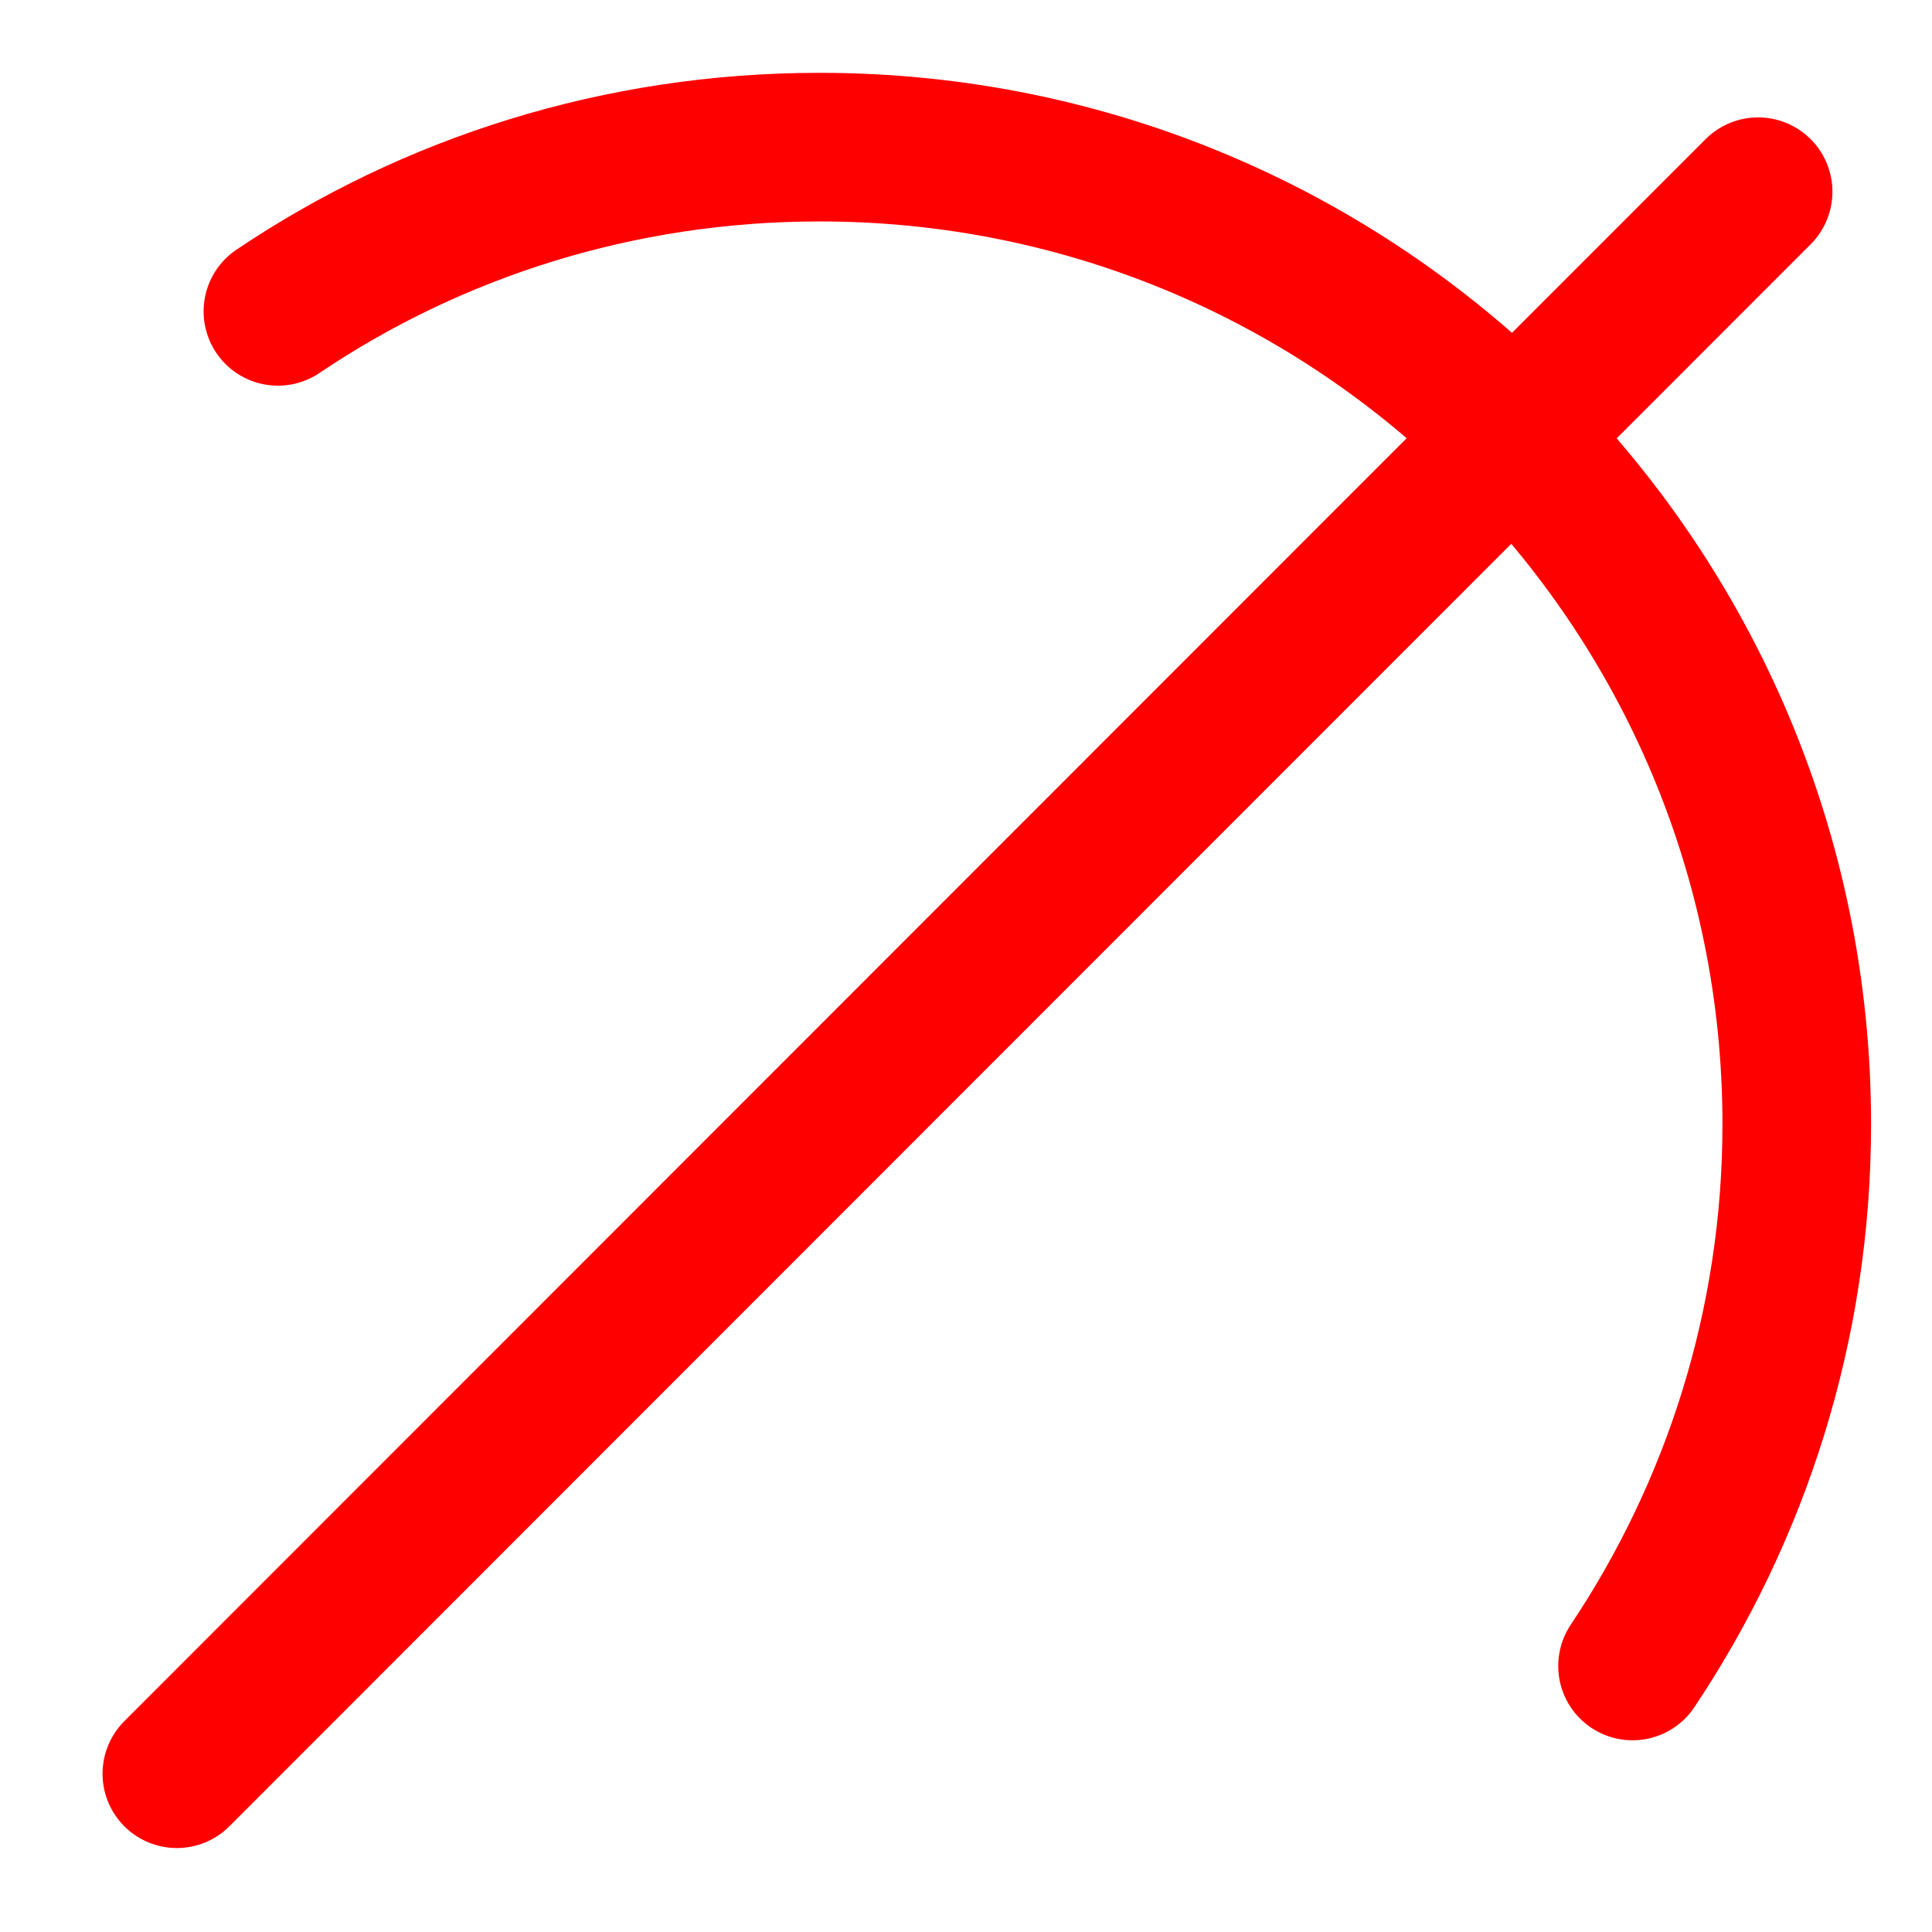
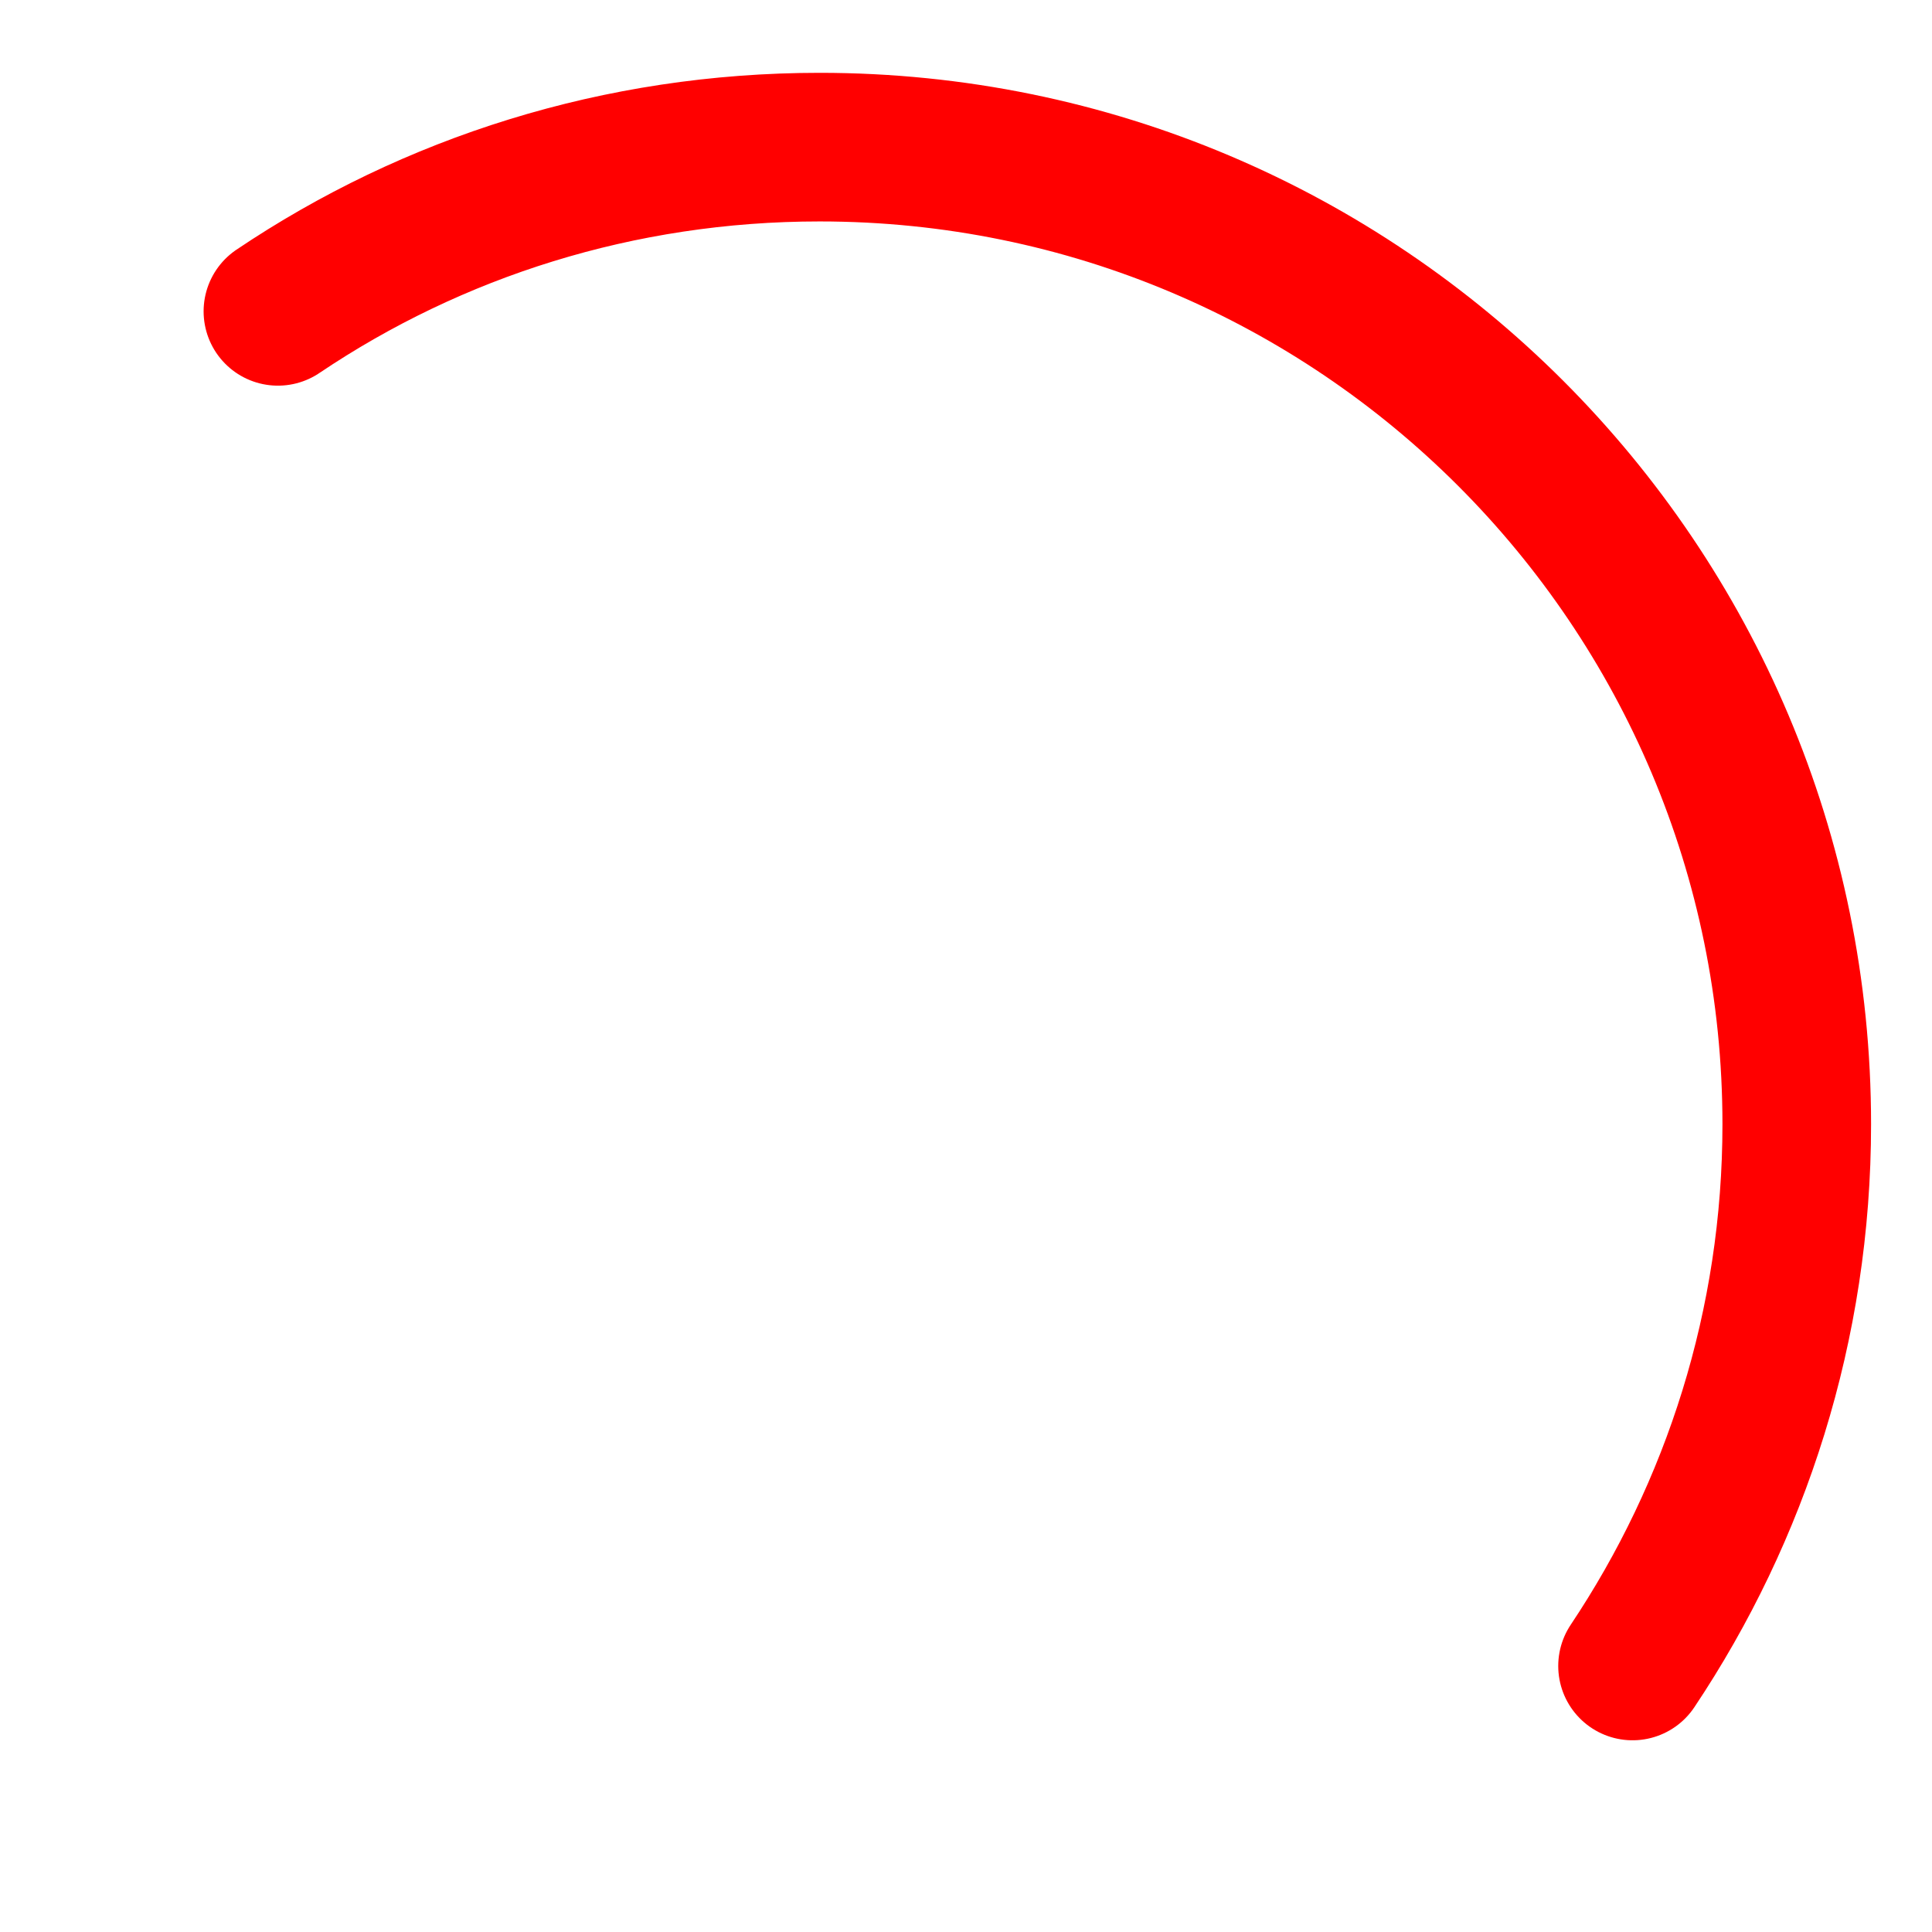
<svg xmlns="http://www.w3.org/2000/svg" id="Layer_1" version="1.1" viewBox="0 0 26 26">
  <defs>
    <style>
      .st0 {
        fill: none;
        stroke: red;
        stroke-linecap: round;
        stroke-miterlimit: 10;
        stroke-width: 2px;
      }
    </style>
  </defs>
  <path class="st0" d="M21.97,22.42c1.39-2.08,2.21-4.59,2.21-7.29,0-7.26-5.88-13.15-13.15-13.15-2.7,0-5.21.81-7.29,2.21" />
-   <line class="st0" x1="23.66" y1="2.58" x2="2.38" y2="23.87" />
</svg>